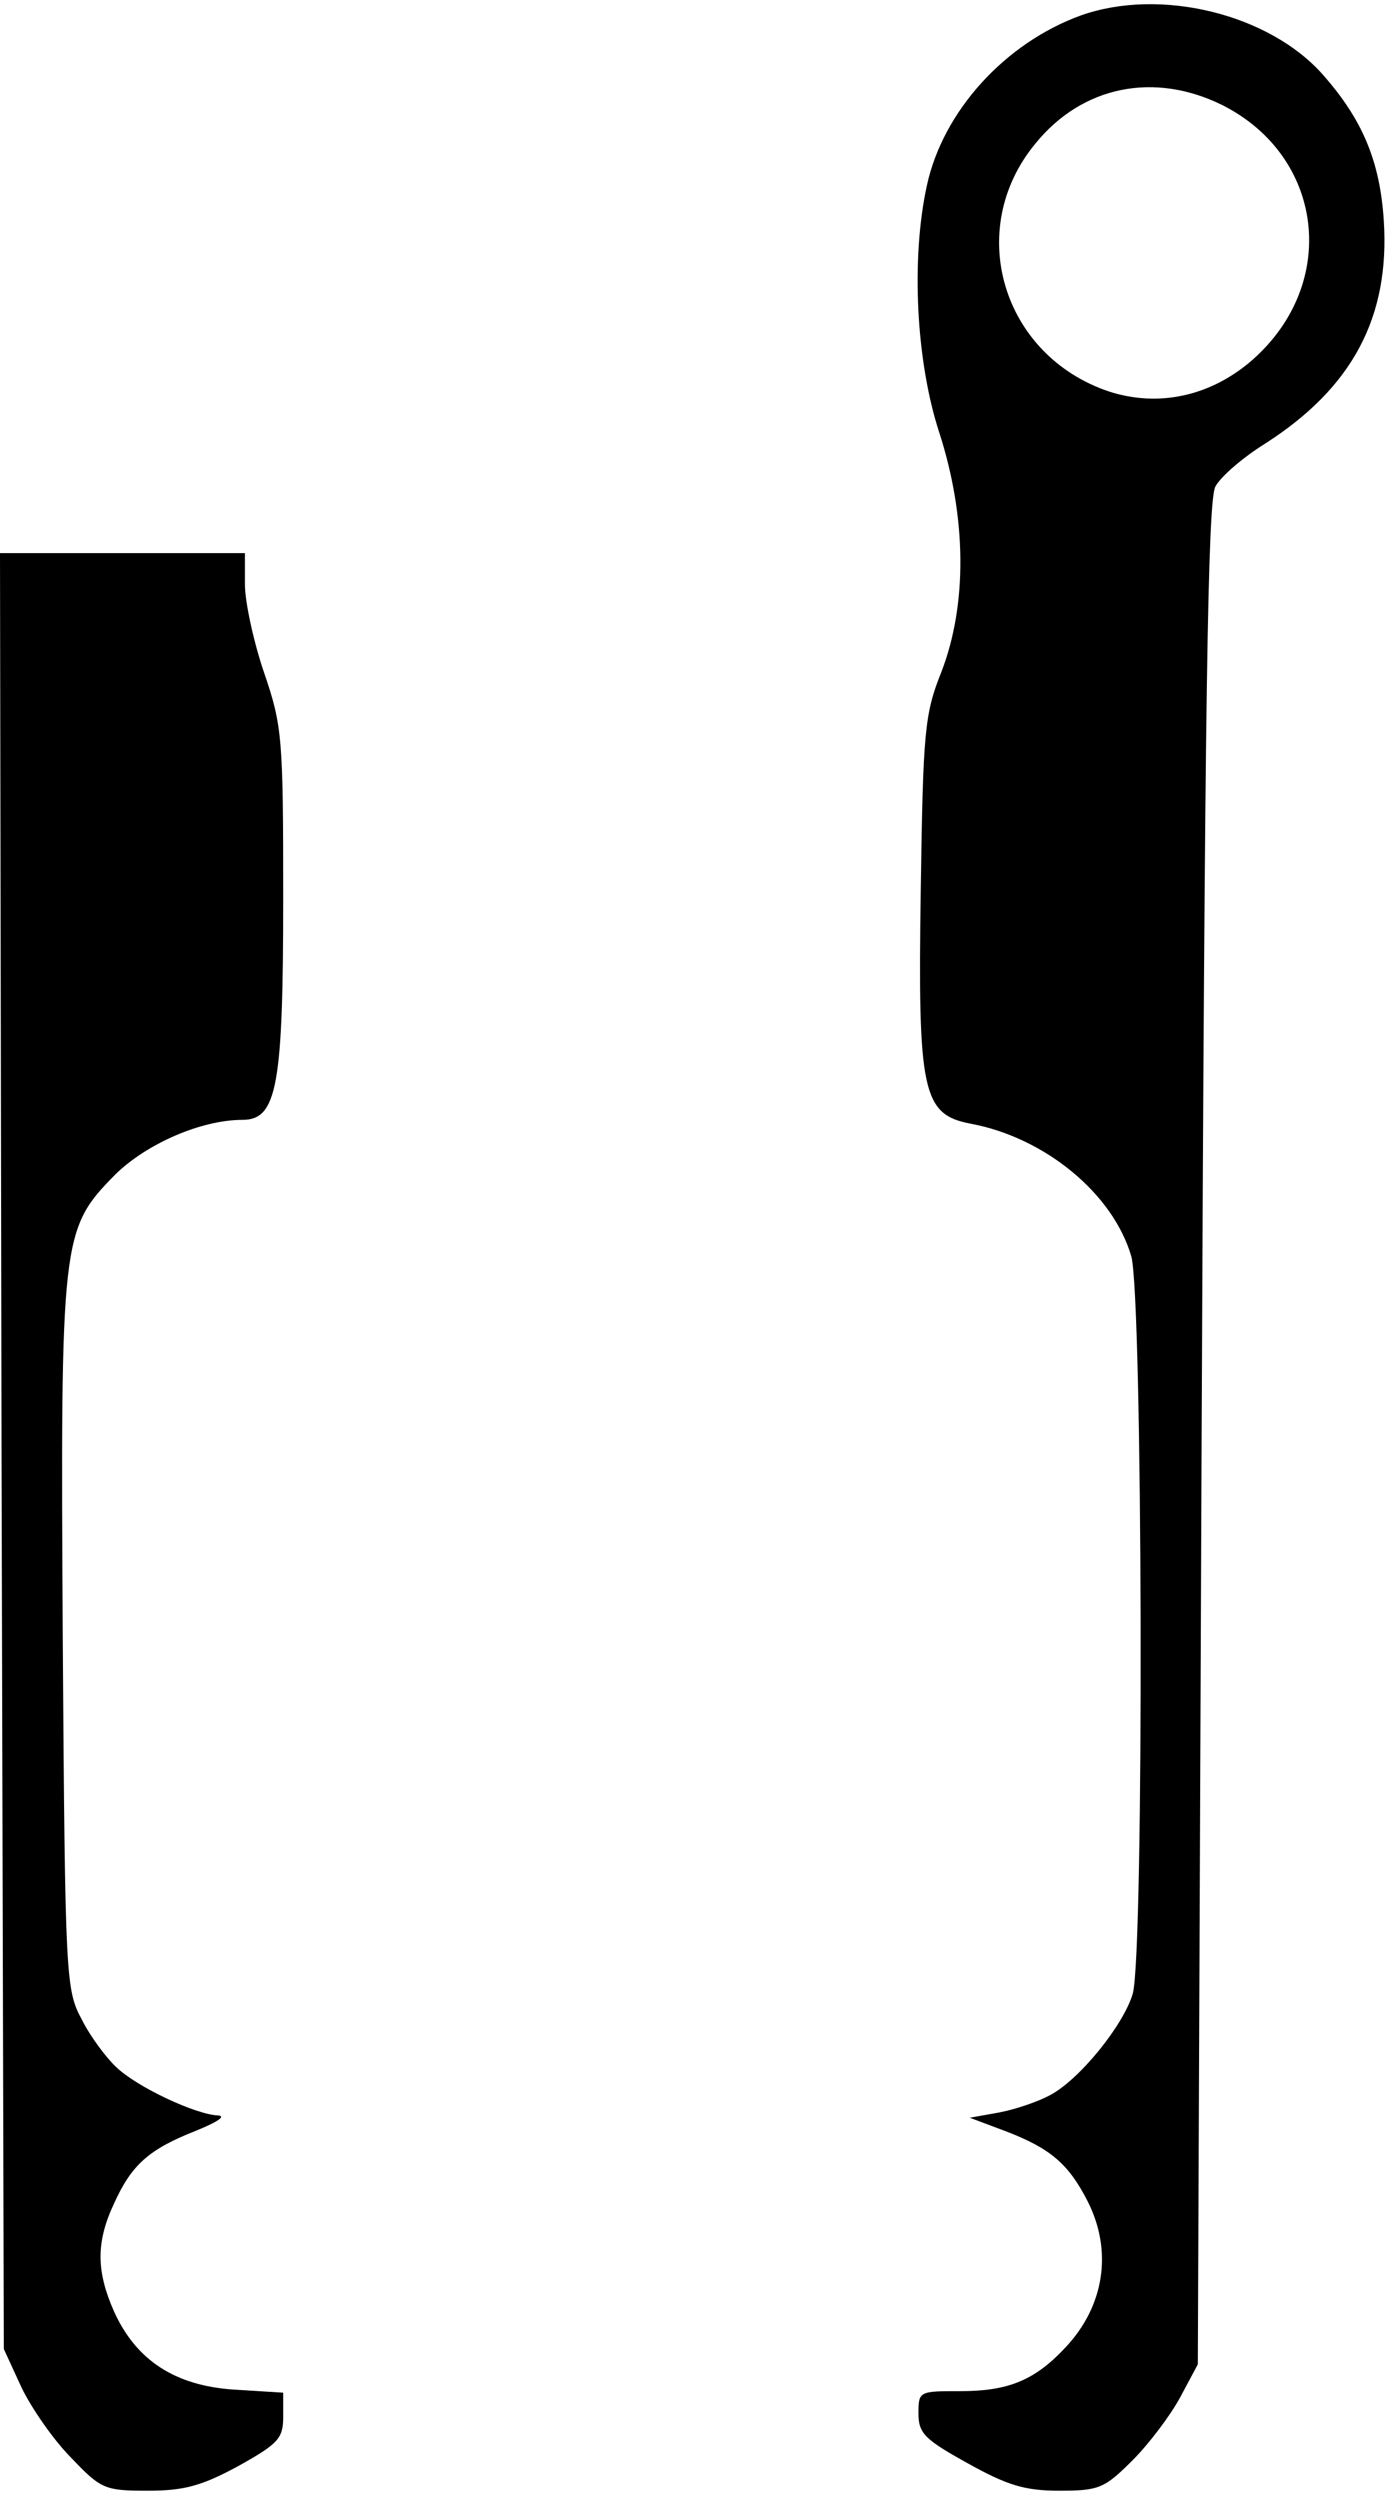
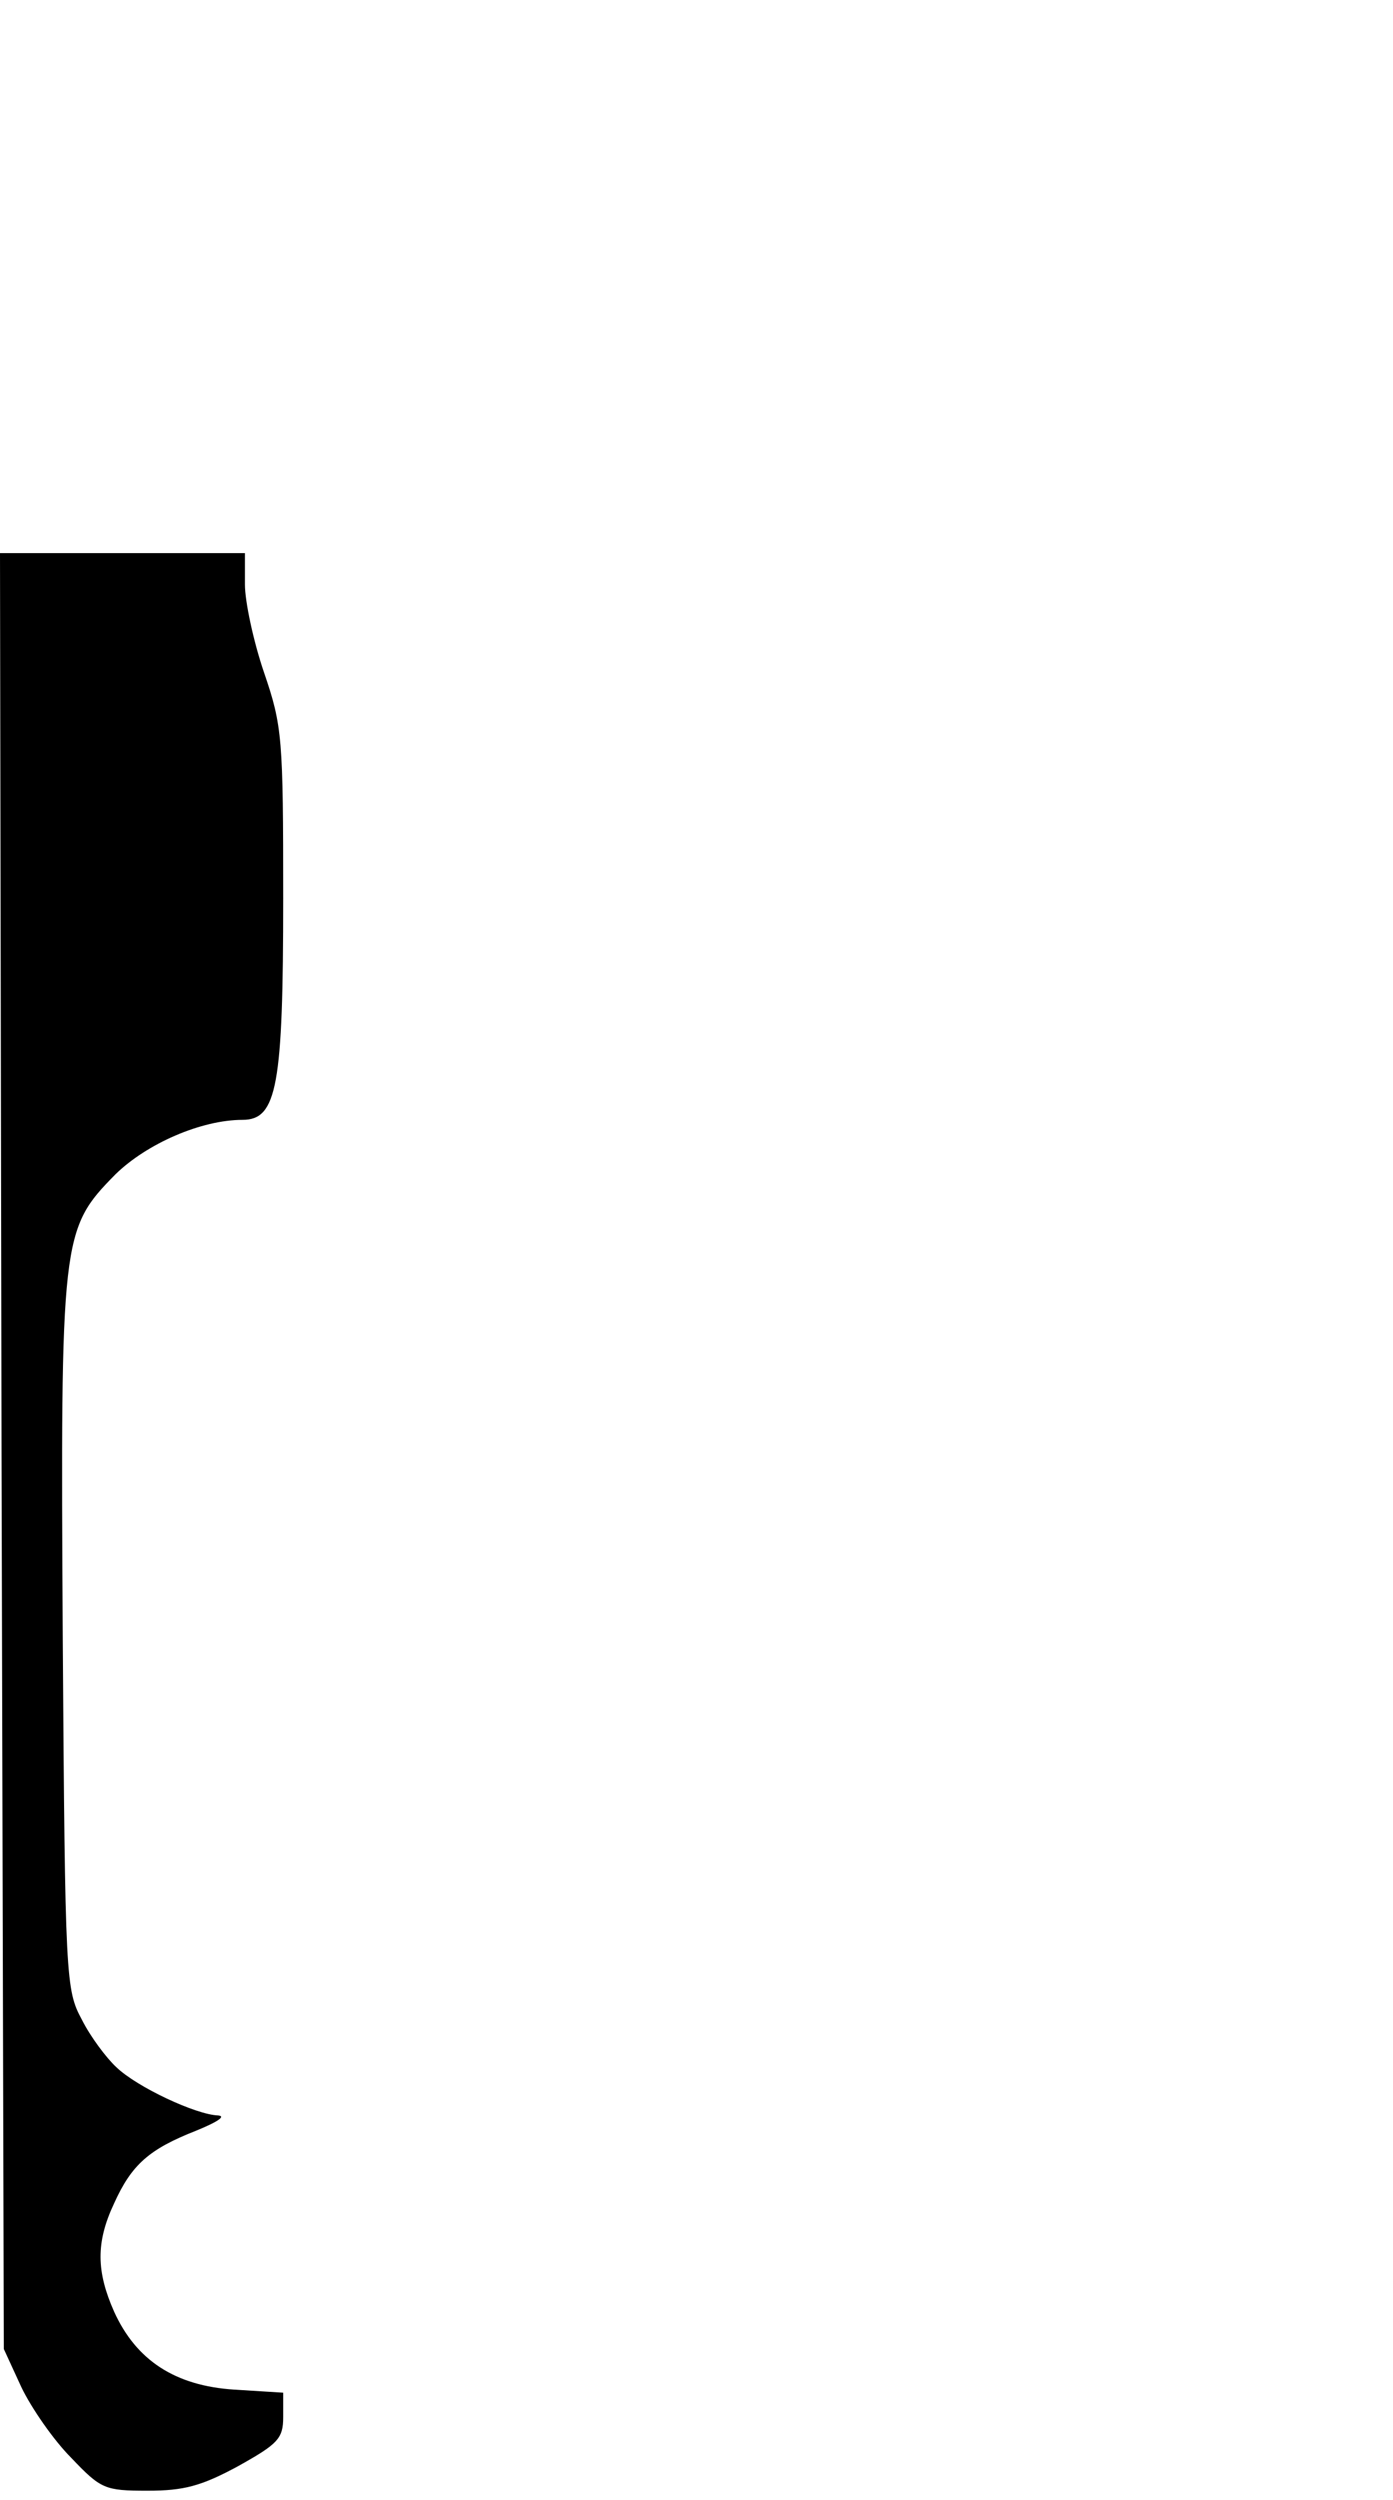
<svg xmlns="http://www.w3.org/2000/svg" version="1.0" width="1.89in" height="3.39in" viewBox="0 0 182 326" preserveAspectRatio="xMidYMid meet">
  <g transform="translate(0,326) scale(0.1,-0.1)" fill="#000000" stroke="none">
-     <path d="M1412 3242 c-99 -36 -180 -125 -201 -222 -21 -96 -14 -230 16 -322 36 -111 37 -225 3 -313 -22 -55 -24 -77 -27 -285 -4 -263 2 -293 65 -305 97 -18 186 -91 210 -173 15 -50 17 -909 2 -963 -12 -41 -70 -113 -109 -133 -15 -8 -44 -18 -65 -22 l-39 -7 48 -18 c57 -22 81 -42 106 -91 33 -65 22 -137 -29 -191 -40 -43 -75 -57 -137 -57 -54 0 -55 0 -55 -29 0 -26 8 -34 64 -65 52 -29 75 -36 120 -36 52 0 59 3 96 40 21 21 49 58 62 82 l23 43 5 1215 c4 961 8 1220 18 1237 7 13 36 38 65 56 114 73 163 165 155 291 -5 78 -28 132 -79 190 -70 80 -213 115 -317 78z m185 -117 c133 -67 153 -233 39 -333 -54 -47 -122 -62 -187 -41 -140 47 -189 212 -96 324 61 75 155 94 244 50z" />
-     <path d="M2 1368 l3 -1173 23 -50 c13 -27 42 -69 65 -92 39 -41 44 -43 100 -43 47 0 70 6 118 32 52 29 59 36 59 64 l0 32 -64 4 c-77 5 -128 38 -157 102 -23 52 -24 90 0 141 23 51 46 71 107 95 27 11 40 19 29 20 -29 1 -106 37 -133 63 -13 12 -34 40 -45 62 -21 39 -22 51 -25 498 -3 525 -2 534 69 606 41 40 112 71 166 71 45 0 53 45 53 289 0 209 -1 225 -25 295 -14 41 -25 93 -25 115 l0 41 -160 0 -160 0 2 -1172z" />
+     <path d="M2 1368 l3 -1173 23 -50 c13 -27 42 -69 65 -92 39 -41 44 -43 100 -43 47 0 70 6 118 32 52 29 59 36 59 64 l0 32 -64 4 c-77 5 -128 38 -157 102 -23 52 -24 90 0 141 23 51 46 71 107 95 27 11 40 19 29 20 -29 1 -106 37 -133 63 -13 12 -34 40 -45 62 -21 39 -22 51 -25 498 -3 525 -2 534 69 606 41 40 112 71 166 71 45 0 53 45 53 289 0 209 -1 225 -25 295 -14 41 -25 93 -25 115 l0 41 -160 0 -160 0 2 -1172" />
  </g>
</svg>